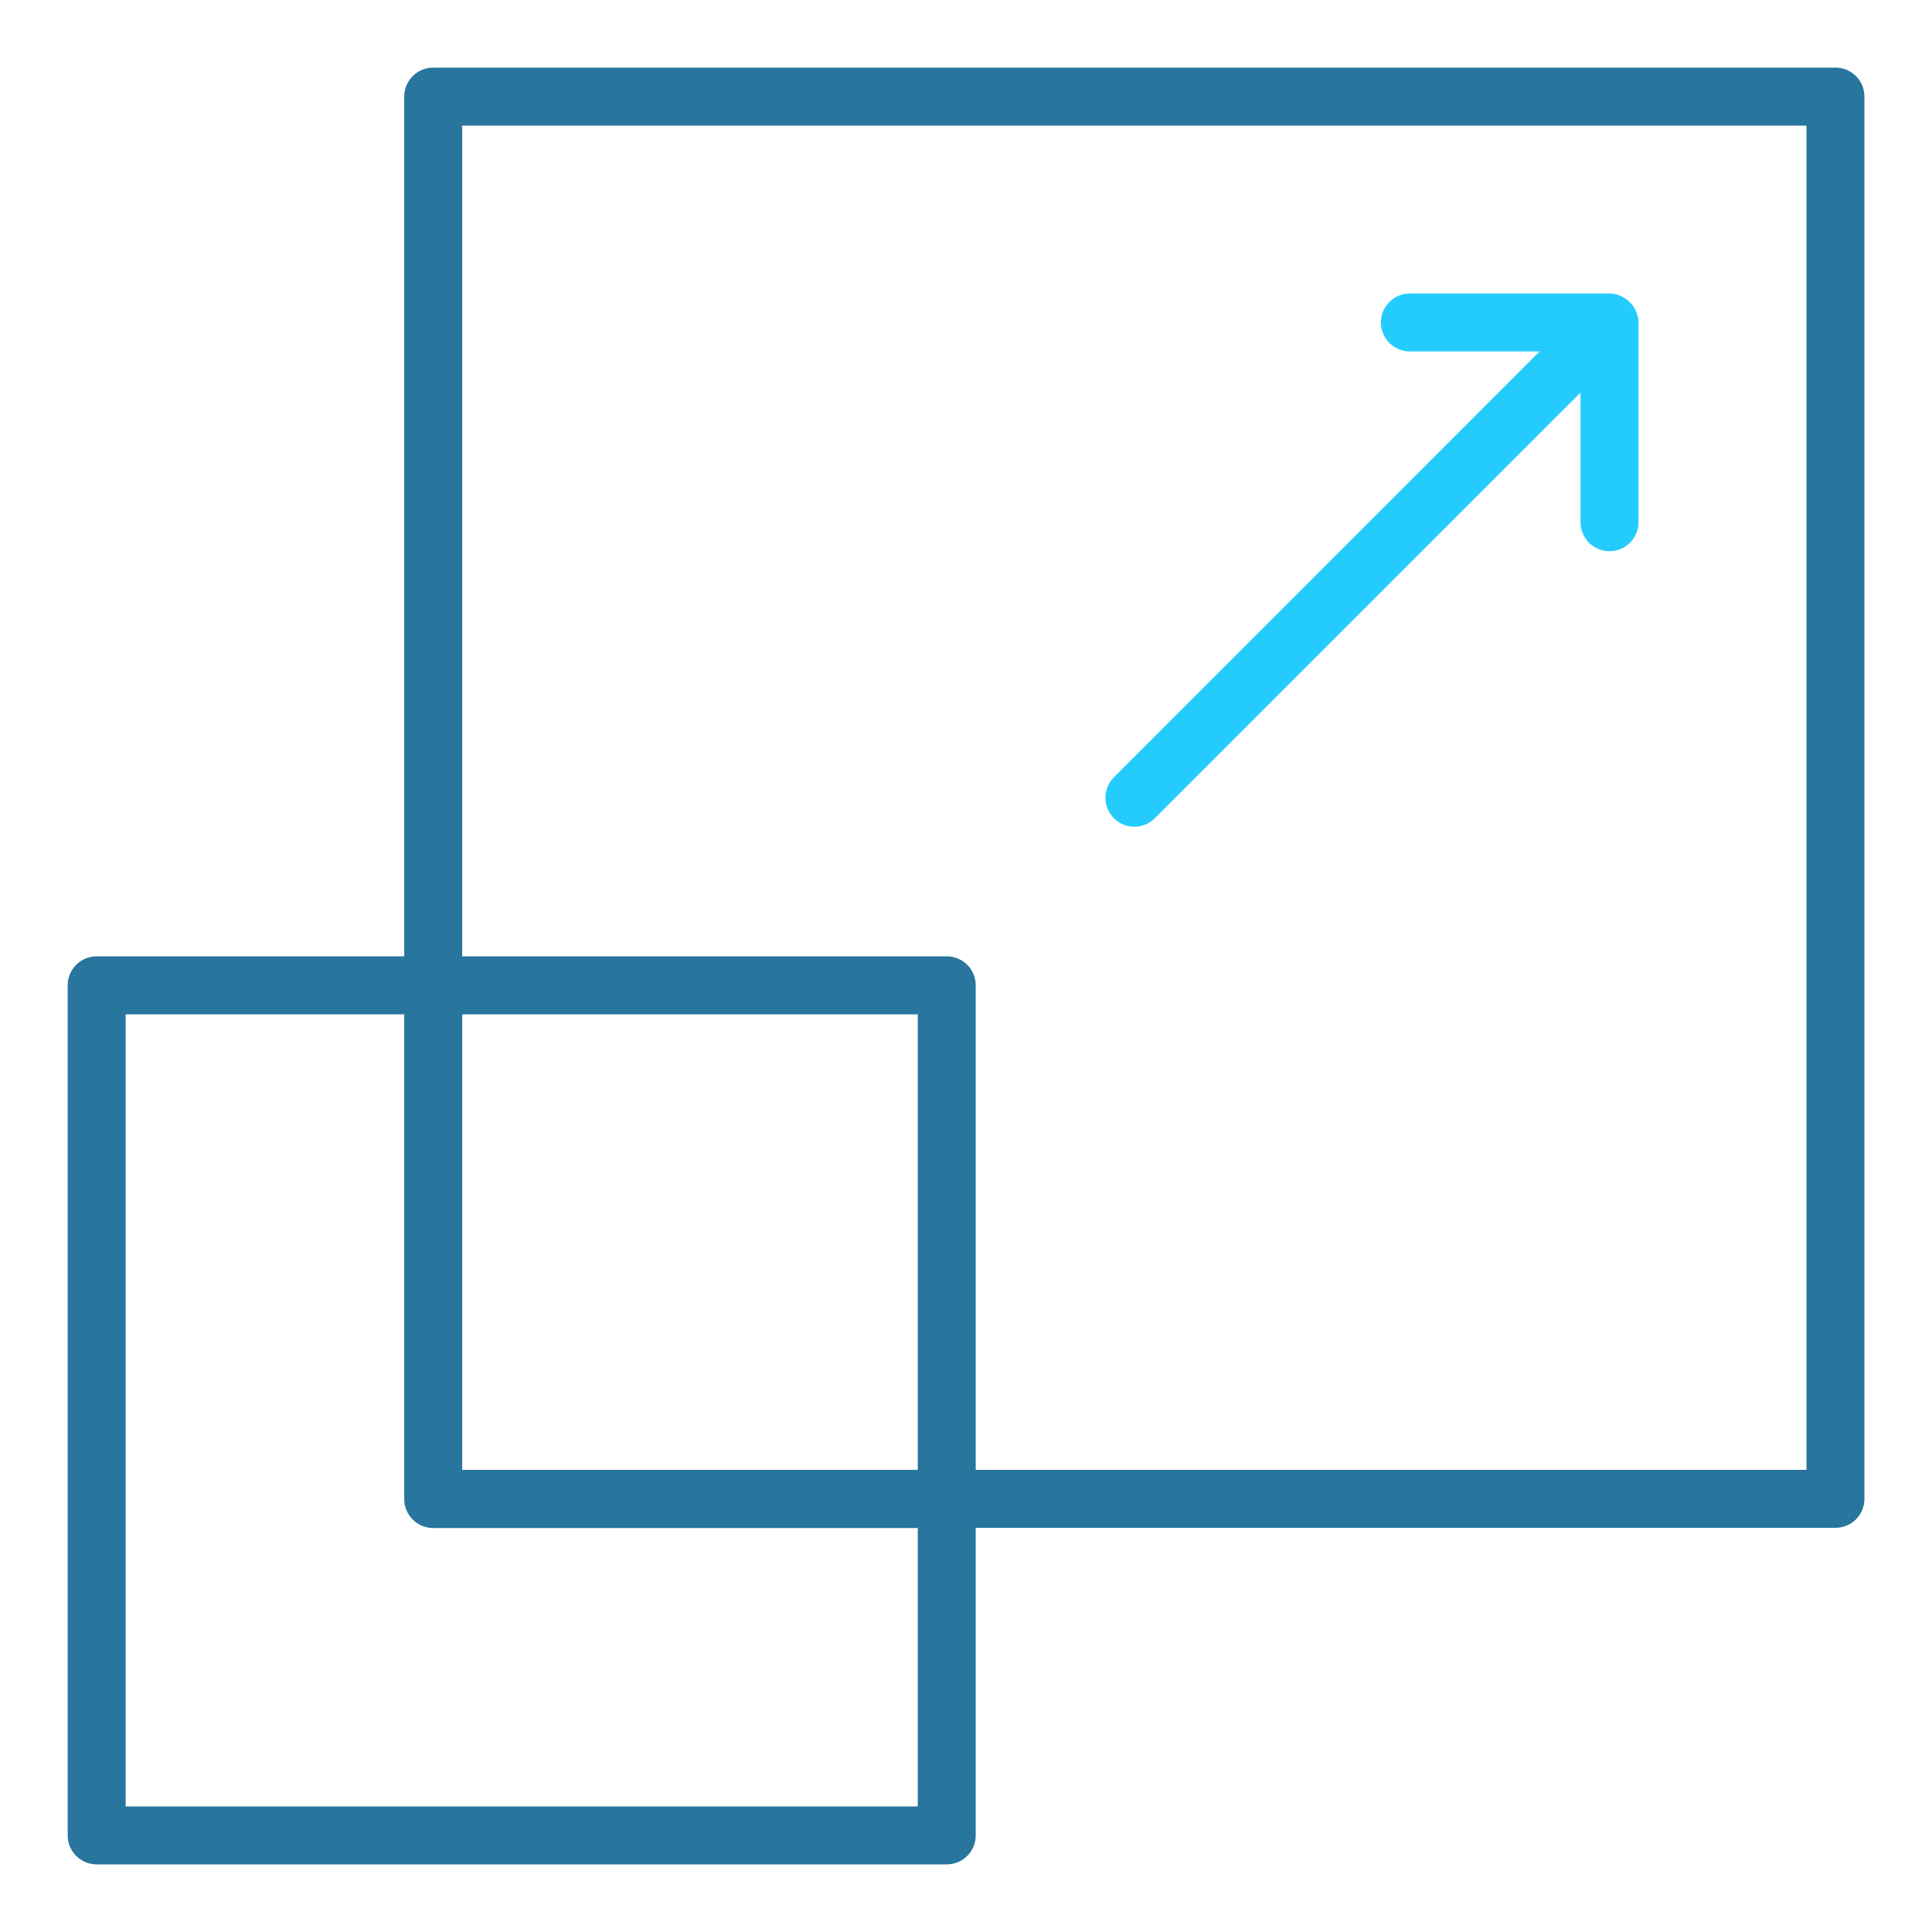
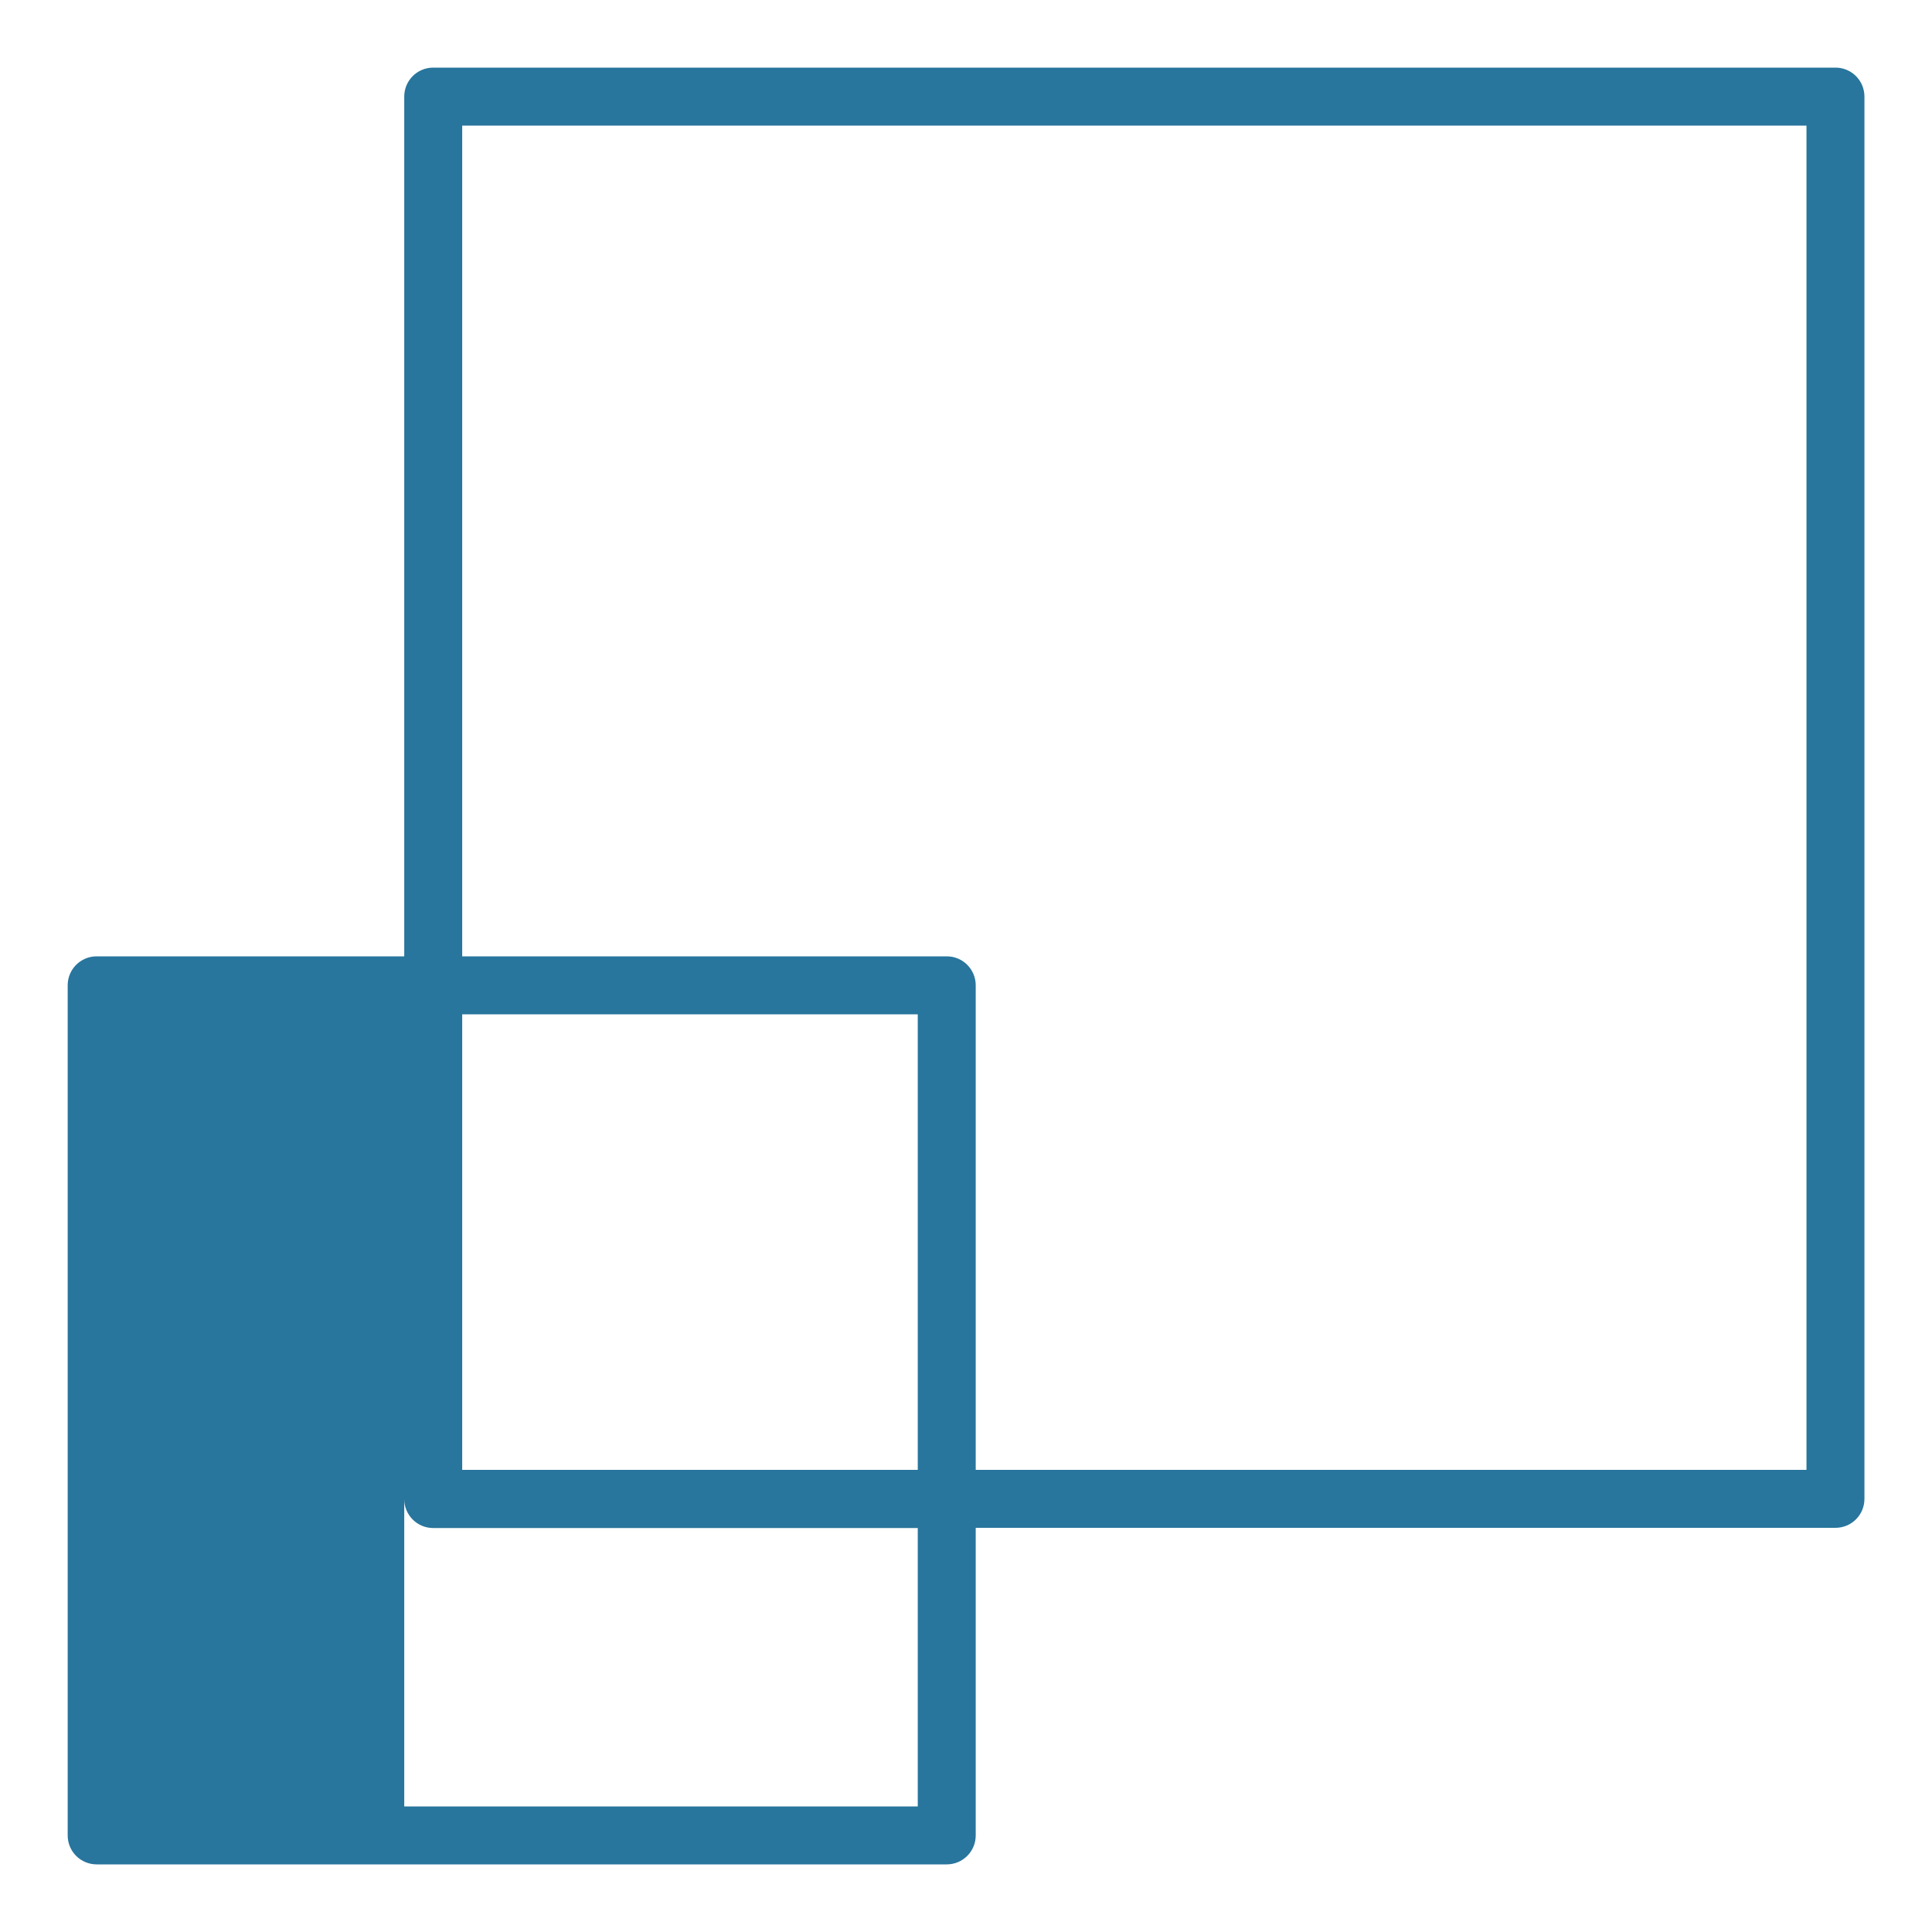
<svg xmlns="http://www.w3.org/2000/svg" width="64" height="64" viewBox="0 0 64 64" fill="none">
-   <path d="M60.802 2.24H14.351C13.82 2.24 13.391 2.669 13.391 3.2V31.68H3.202C2.671 31.68 2.242 32.109 2.242 32.64V60.8C2.242 61.331 2.671 61.76 3.202 61.76H31.362C31.893 61.76 32.322 61.331 32.322 60.8V50.611H60.802C61.333 50.611 61.762 50.183 61.762 49.651V3.2C61.762 2.669 61.333 2.24 60.802 2.24ZM30.402 59.84H4.162V33.6H13.391V49.658C13.391 50.189 13.82 50.618 14.351 50.618H30.402V59.84ZM30.402 48.691H15.311V33.6H30.402V48.691ZM59.842 48.691H32.322V32.64C32.322 32.109 31.893 31.68 31.362 31.68H15.311V4.16H59.842V48.691Z" fill="#28759D" />
-   <path d="M37.579 27.386C37.822 27.386 38.072 27.29 38.257 27.104L52.357 13.005V17.299C52.357 17.831 52.785 18.259 53.317 18.259C53.848 18.259 54.277 17.831 54.277 17.299V10.688C54.277 10.566 54.251 10.445 54.206 10.336C54.206 10.33 54.206 10.33 54.2 10.323C54.104 10.086 53.912 9.901 53.675 9.798C53.669 9.798 53.669 9.798 53.662 9.792C53.551 9.745 53.431 9.722 53.31 9.722H46.705C46.174 9.722 45.745 10.15 45.745 10.682C45.745 11.213 46.174 11.642 46.705 11.642H51L36.901 25.747C36.811 25.836 36.739 25.942 36.691 26.058C36.642 26.174 36.617 26.299 36.617 26.426C36.617 26.552 36.642 26.677 36.691 26.793C36.739 26.91 36.811 27.015 36.901 27.104C37.086 27.296 37.329 27.386 37.579 27.386Z" fill="#24CCFD" />
+   <path d="M60.802 2.24H14.351C13.82 2.24 13.391 2.669 13.391 3.2V31.68H3.202C2.671 31.68 2.242 32.109 2.242 32.64V60.8C2.242 61.331 2.671 61.76 3.202 61.76H31.362C31.893 61.76 32.322 61.331 32.322 60.8V50.611H60.802C61.333 50.611 61.762 50.183 61.762 49.651V3.2C61.762 2.669 61.333 2.24 60.802 2.24ZM30.402 59.84H4.162H13.391V49.658C13.391 50.189 13.82 50.618 14.351 50.618H30.402V59.84ZM30.402 48.691H15.311V33.6H30.402V48.691ZM59.842 48.691H32.322V32.64C32.322 32.109 31.893 31.68 31.362 31.68H15.311V4.16H59.842V48.691Z" fill="#28759D" />
</svg>